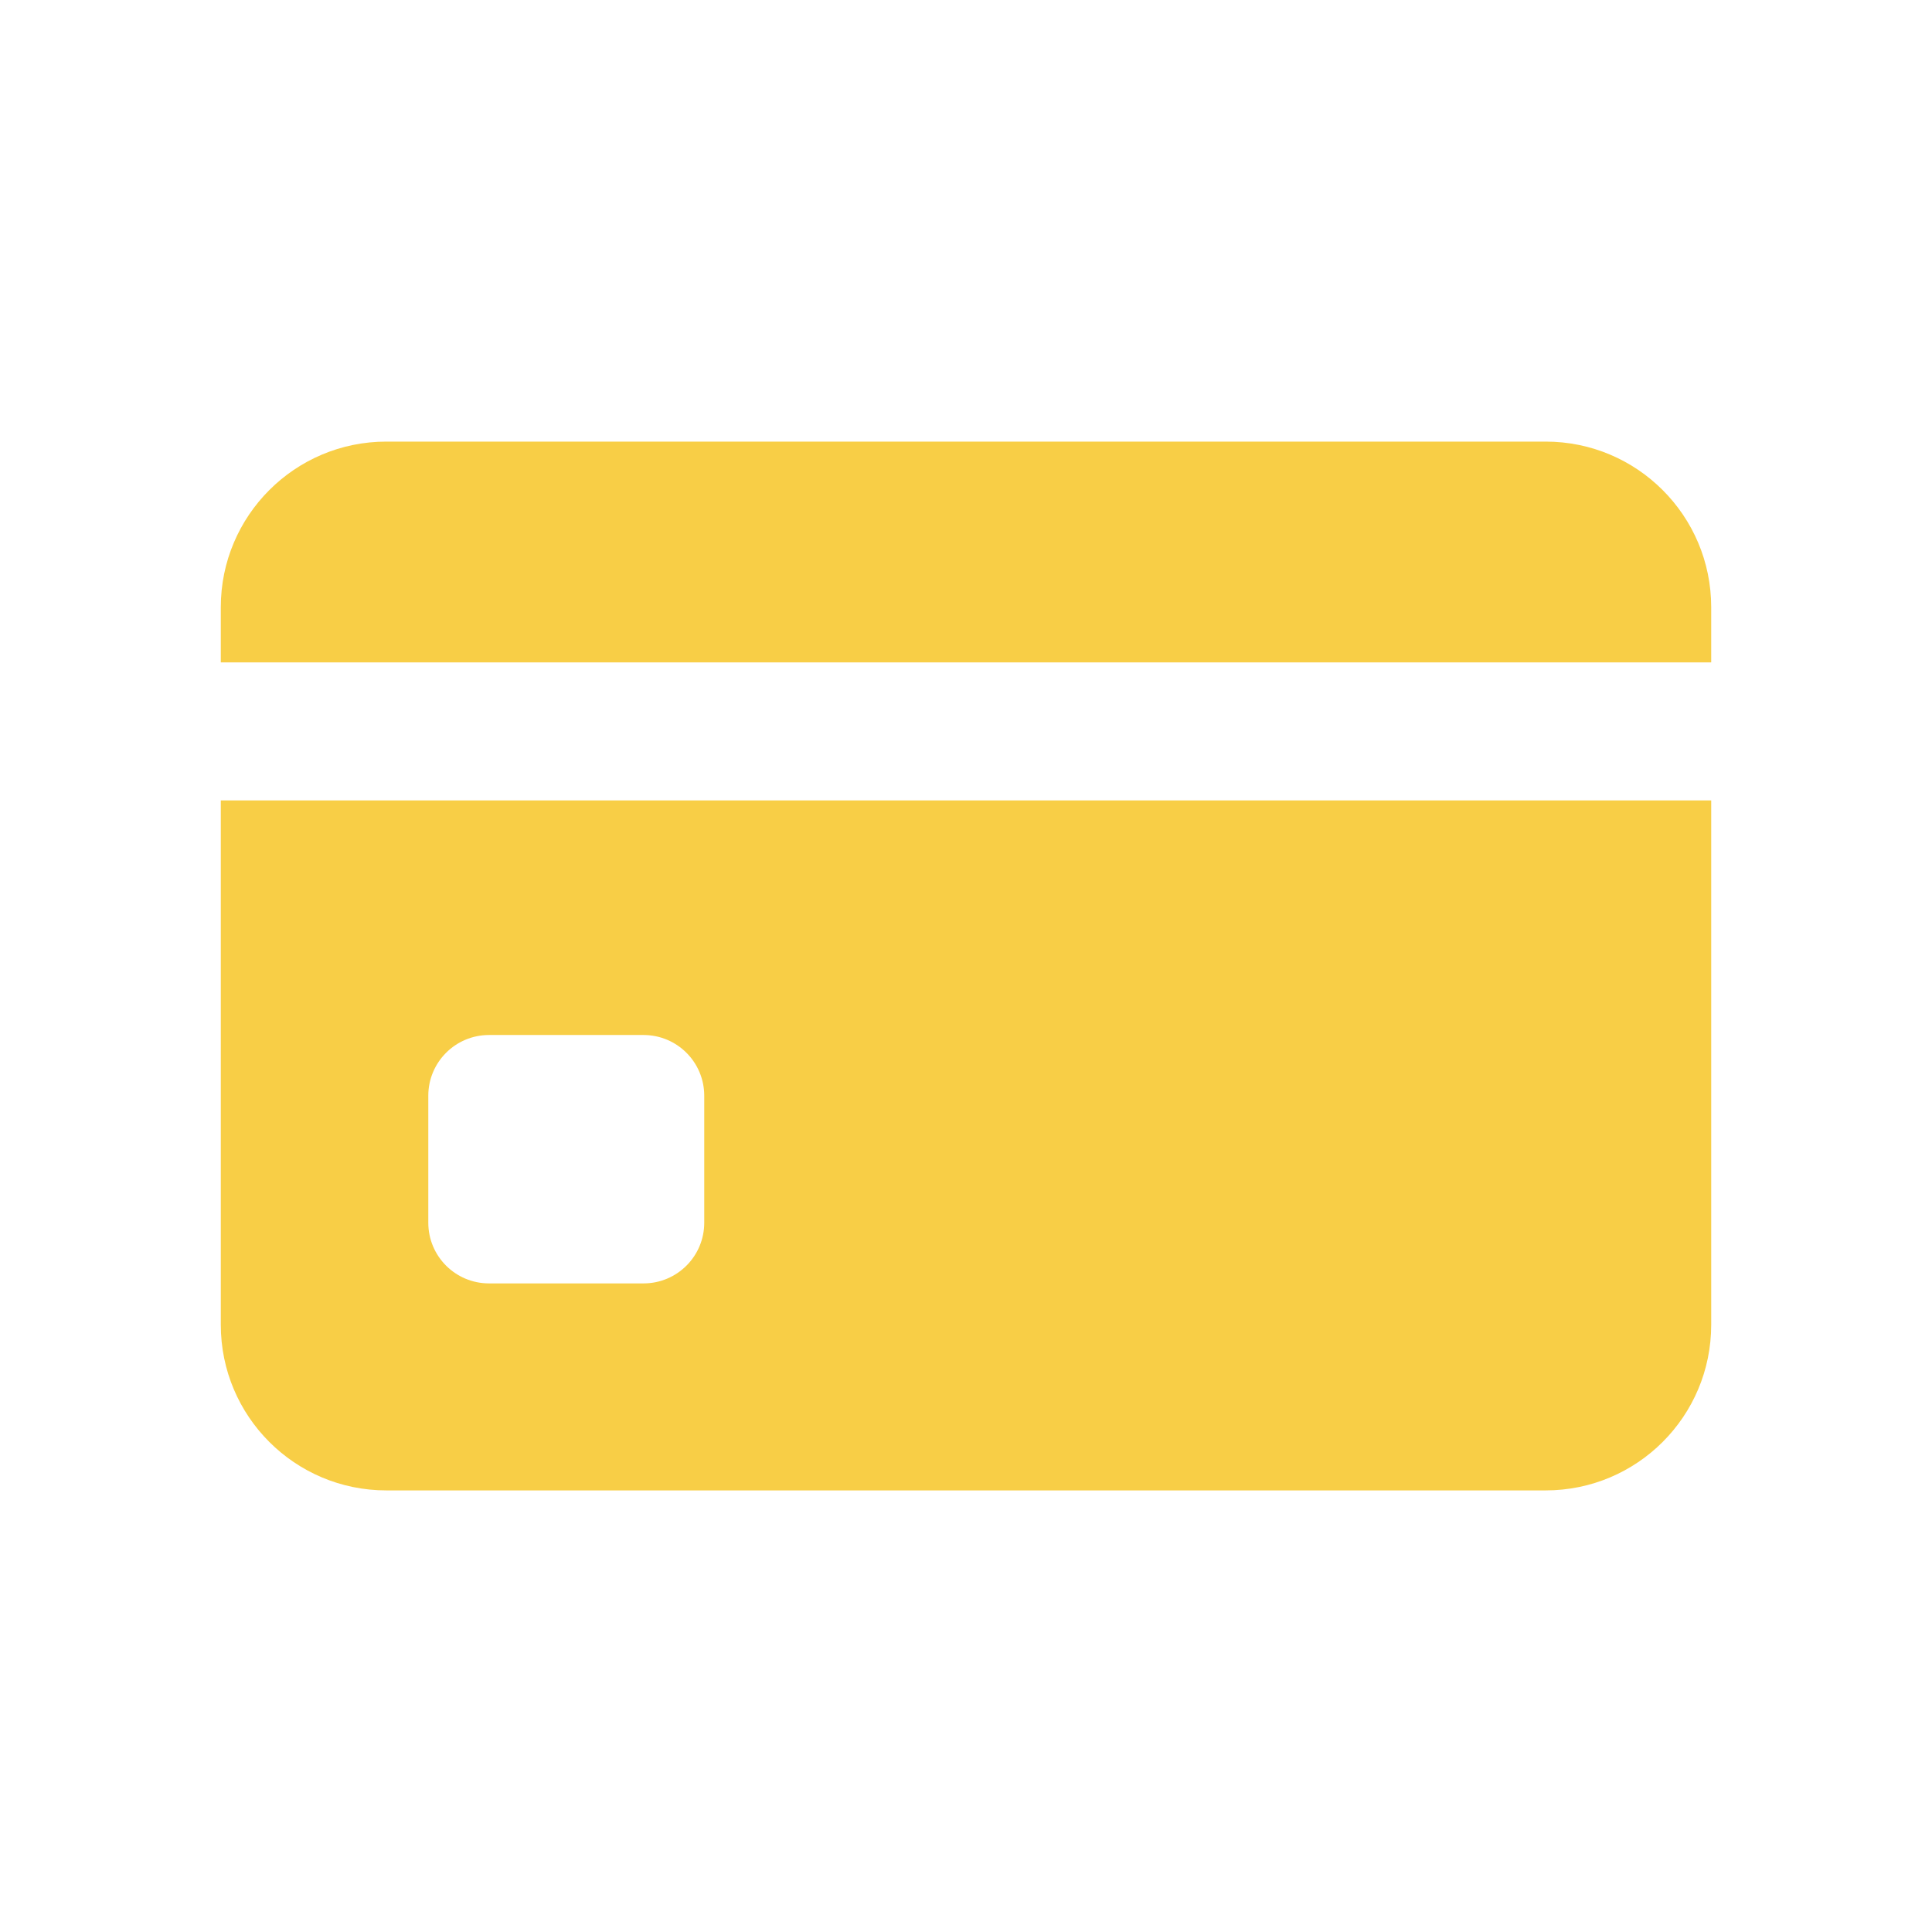
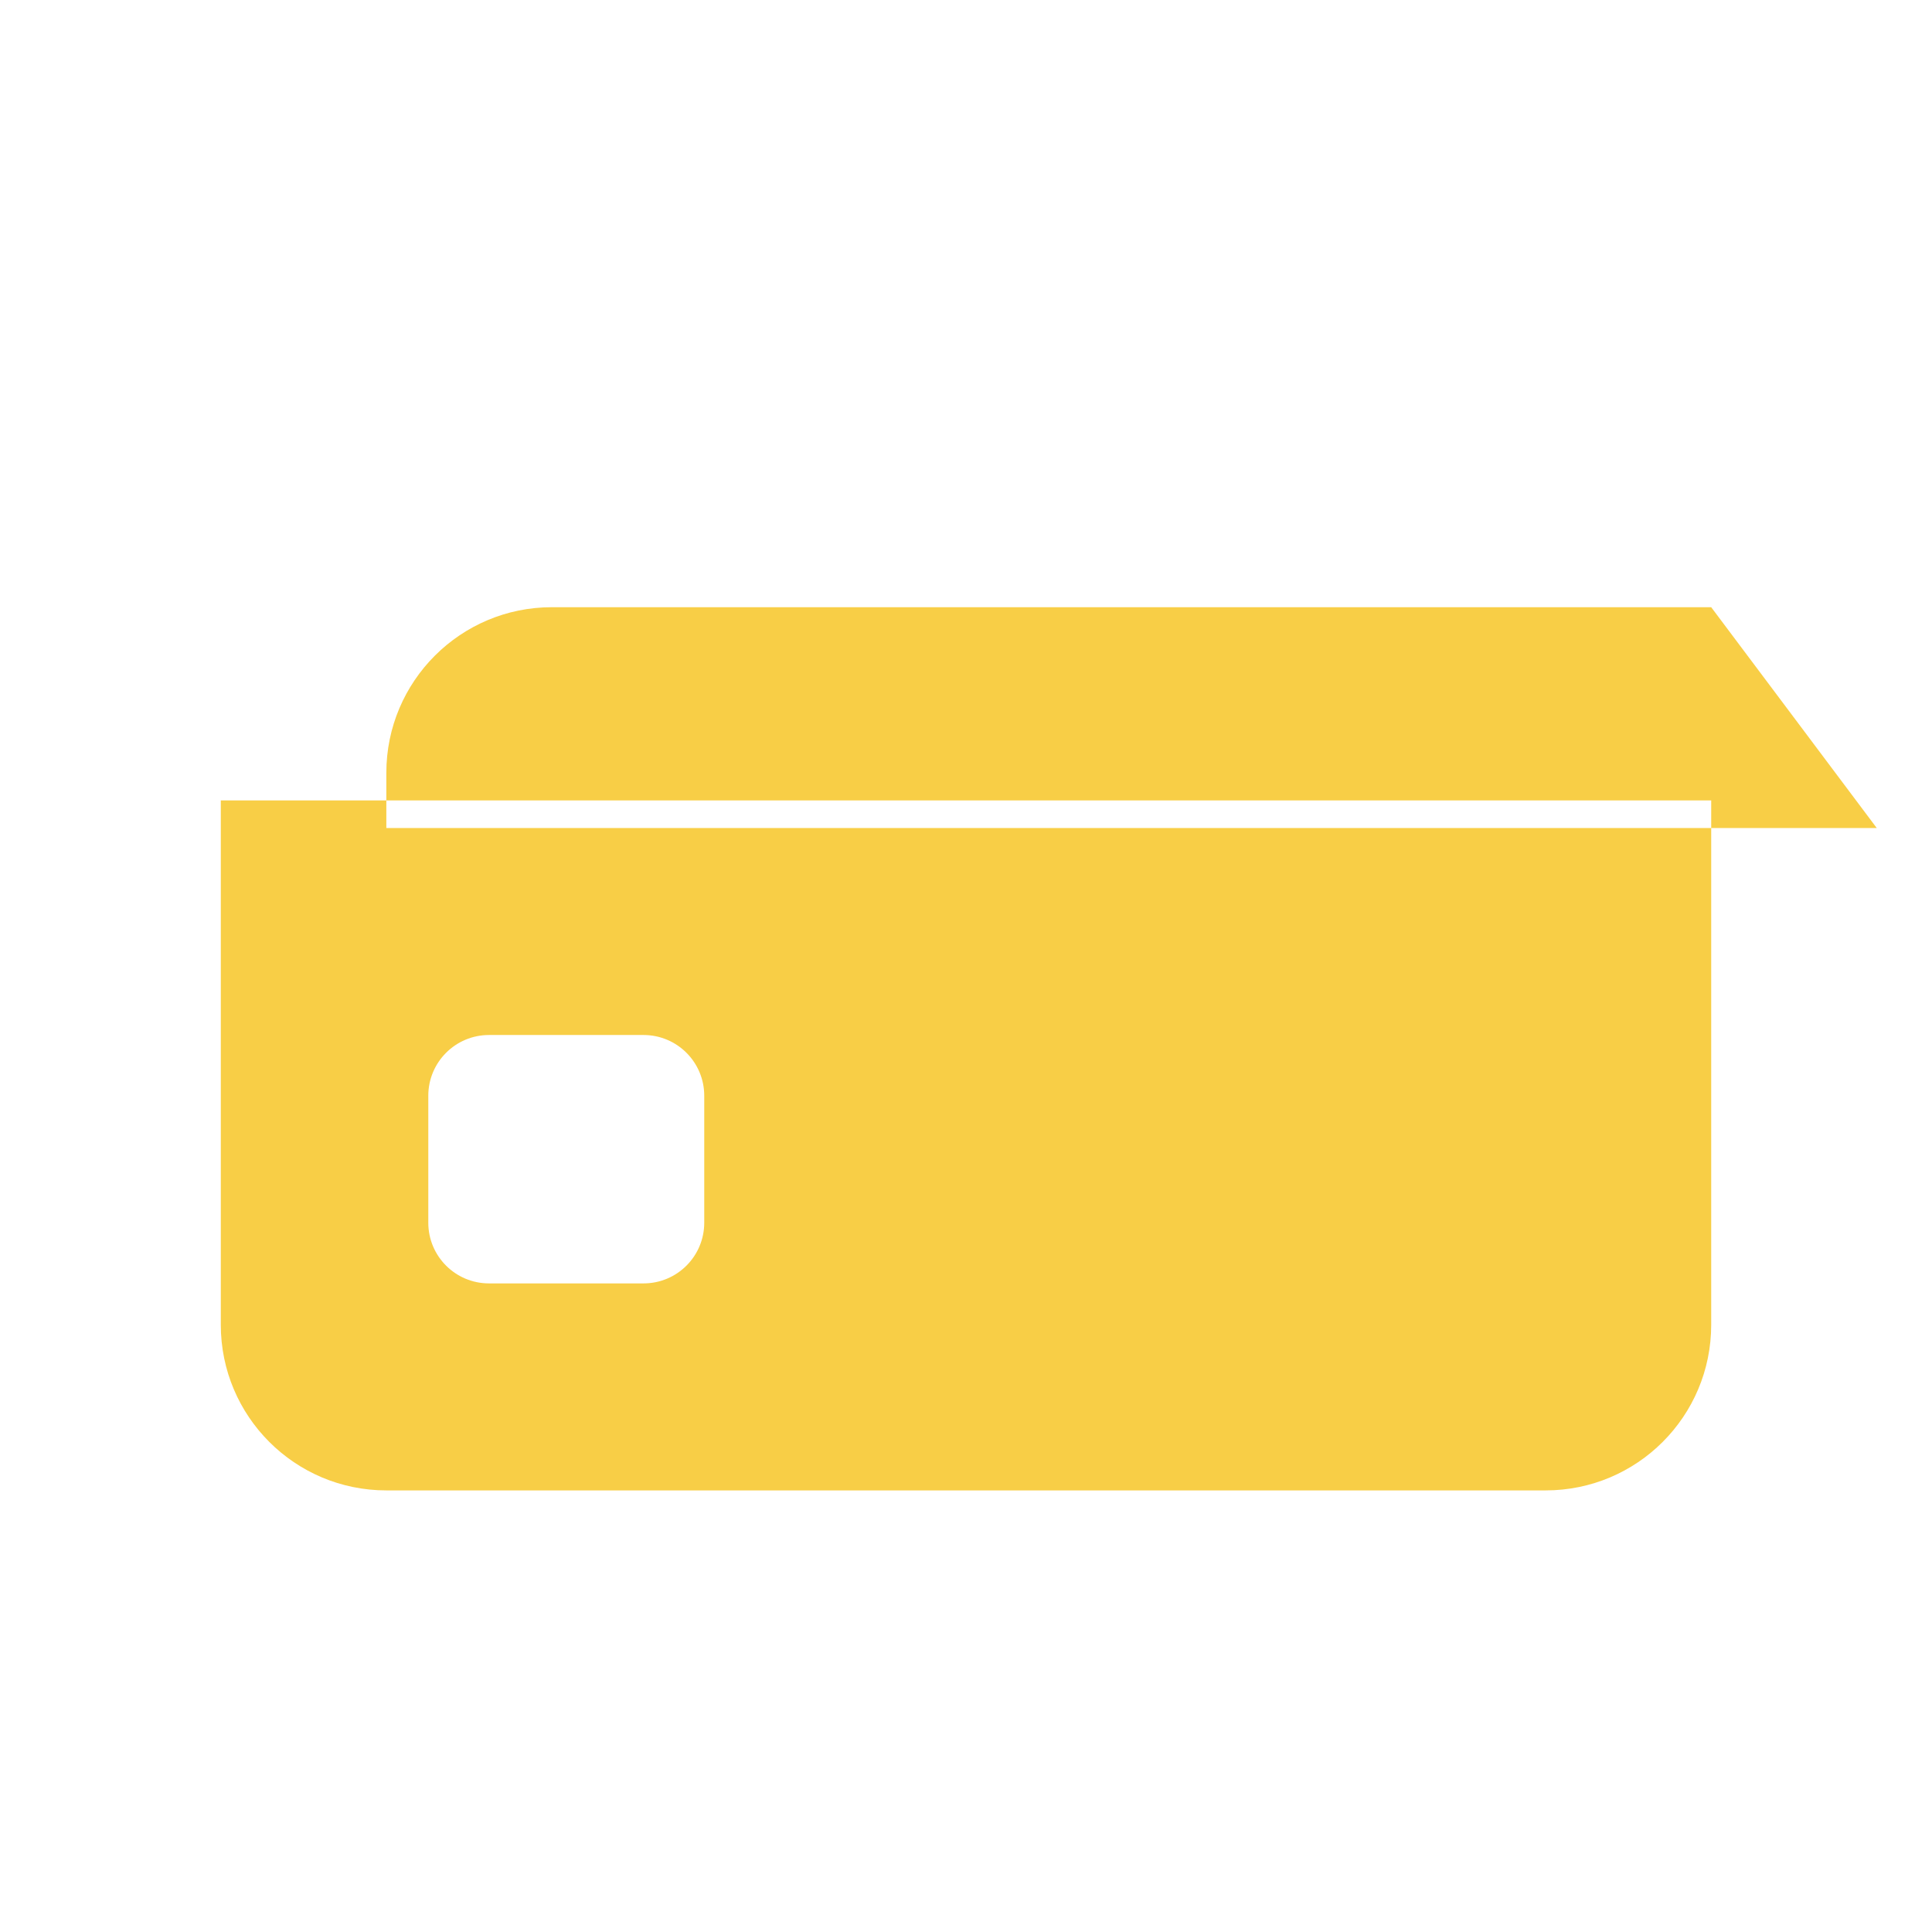
<svg xmlns="http://www.w3.org/2000/svg" height="35" viewBox="0 0 35 35" width="35">
-   <path d="m3.759 11.85c0-.607.492-1.1 1.1-1.1h2.799c.608 0 1.1.493 1.1 1.1v2.301c0 .607-.492 1.099-1.1 1.099h-2.799c-.608 0-1.1-.492-1.1-1.099zm-3.759 4.15c0 1.658 1.343 3 2.999 3h21.002c1.656 0 2.999-1.342 2.999-3v-9.5h-27zm27-13c0-1.657-1.343-3-2.999-3h-21.002c-1.656 0-2.999 1.343-2.999 3v1h27z" fill="#f8ce46" fill-rule="evenodd" transform="translate(4 8)" />
+   <path d="m3.759 11.85c0-.607.492-1.1 1.1-1.1h2.799c.608 0 1.1.493 1.1 1.1v2.301c0 .607-.492 1.099-1.1 1.099h-2.799c-.608 0-1.1-.492-1.1-1.099zm-3.759 4.15c0 1.658 1.343 3 2.999 3h21.002c1.656 0 2.999-1.342 2.999-3v-9.5h-27zm27-13h-21.002c-1.656 0-2.999 1.343-2.999 3v1h27z" fill="#f8ce46" fill-rule="evenodd" transform="translate(4 8)" />
</svg>